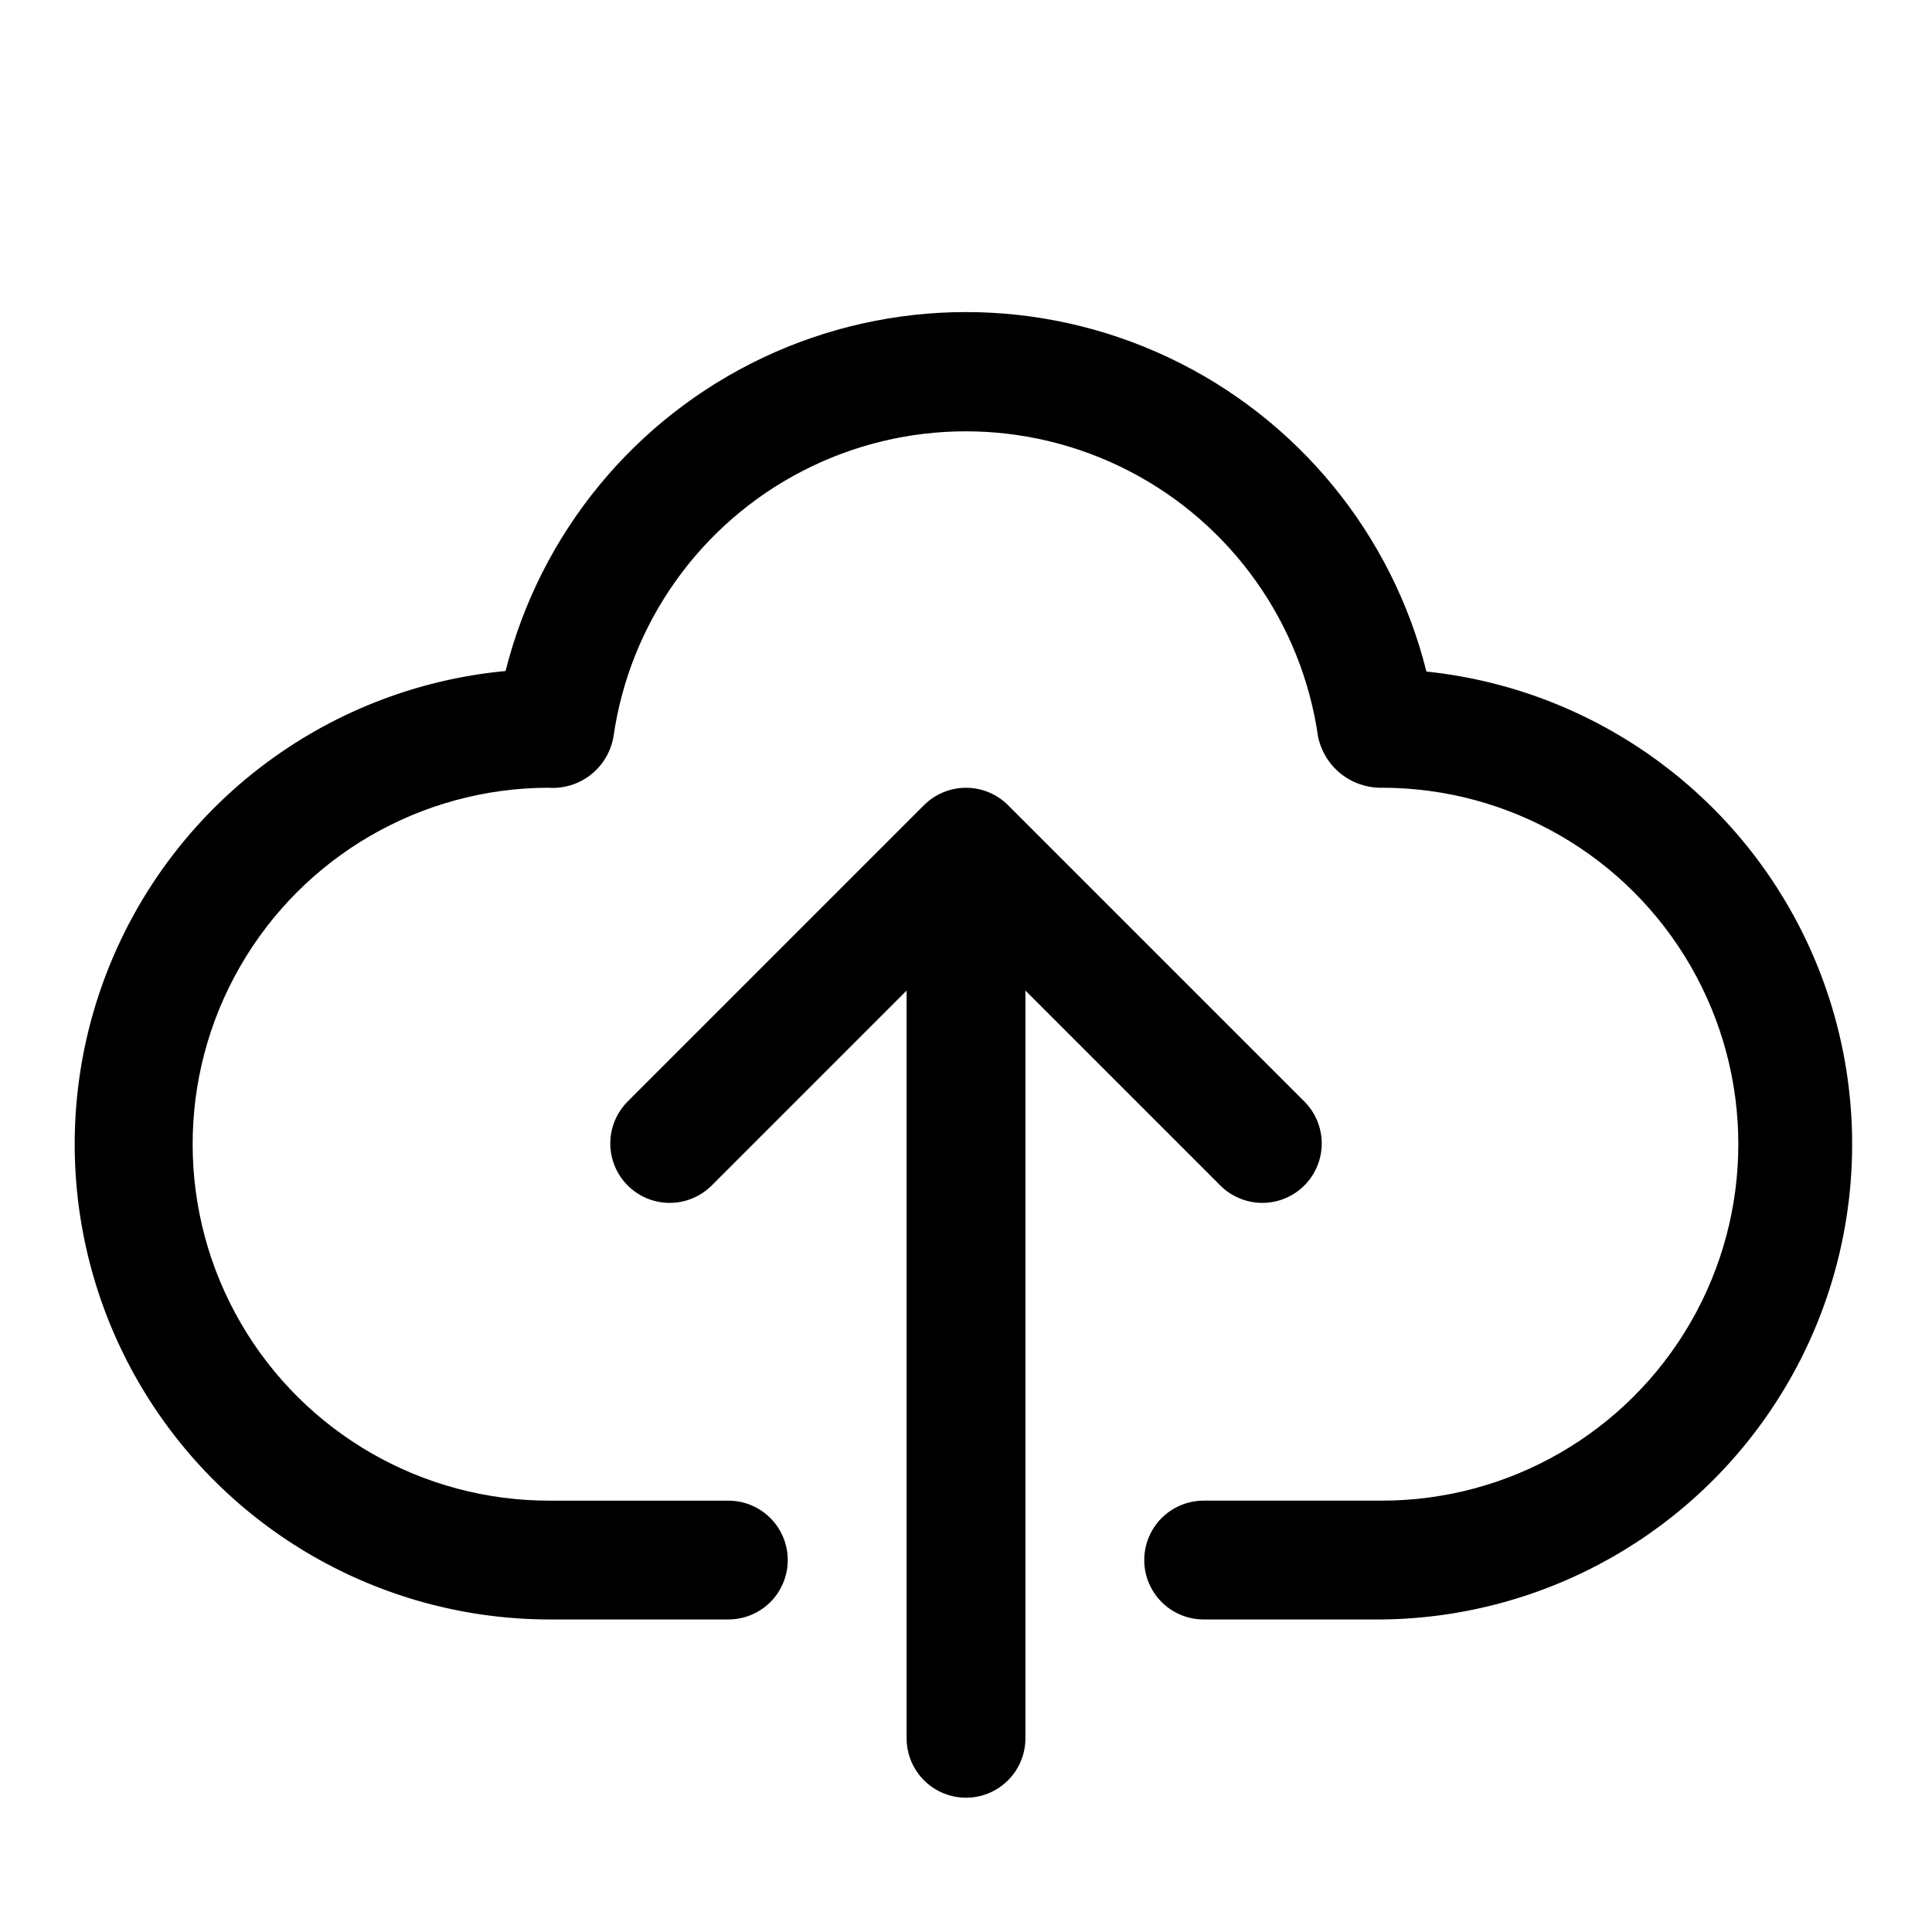
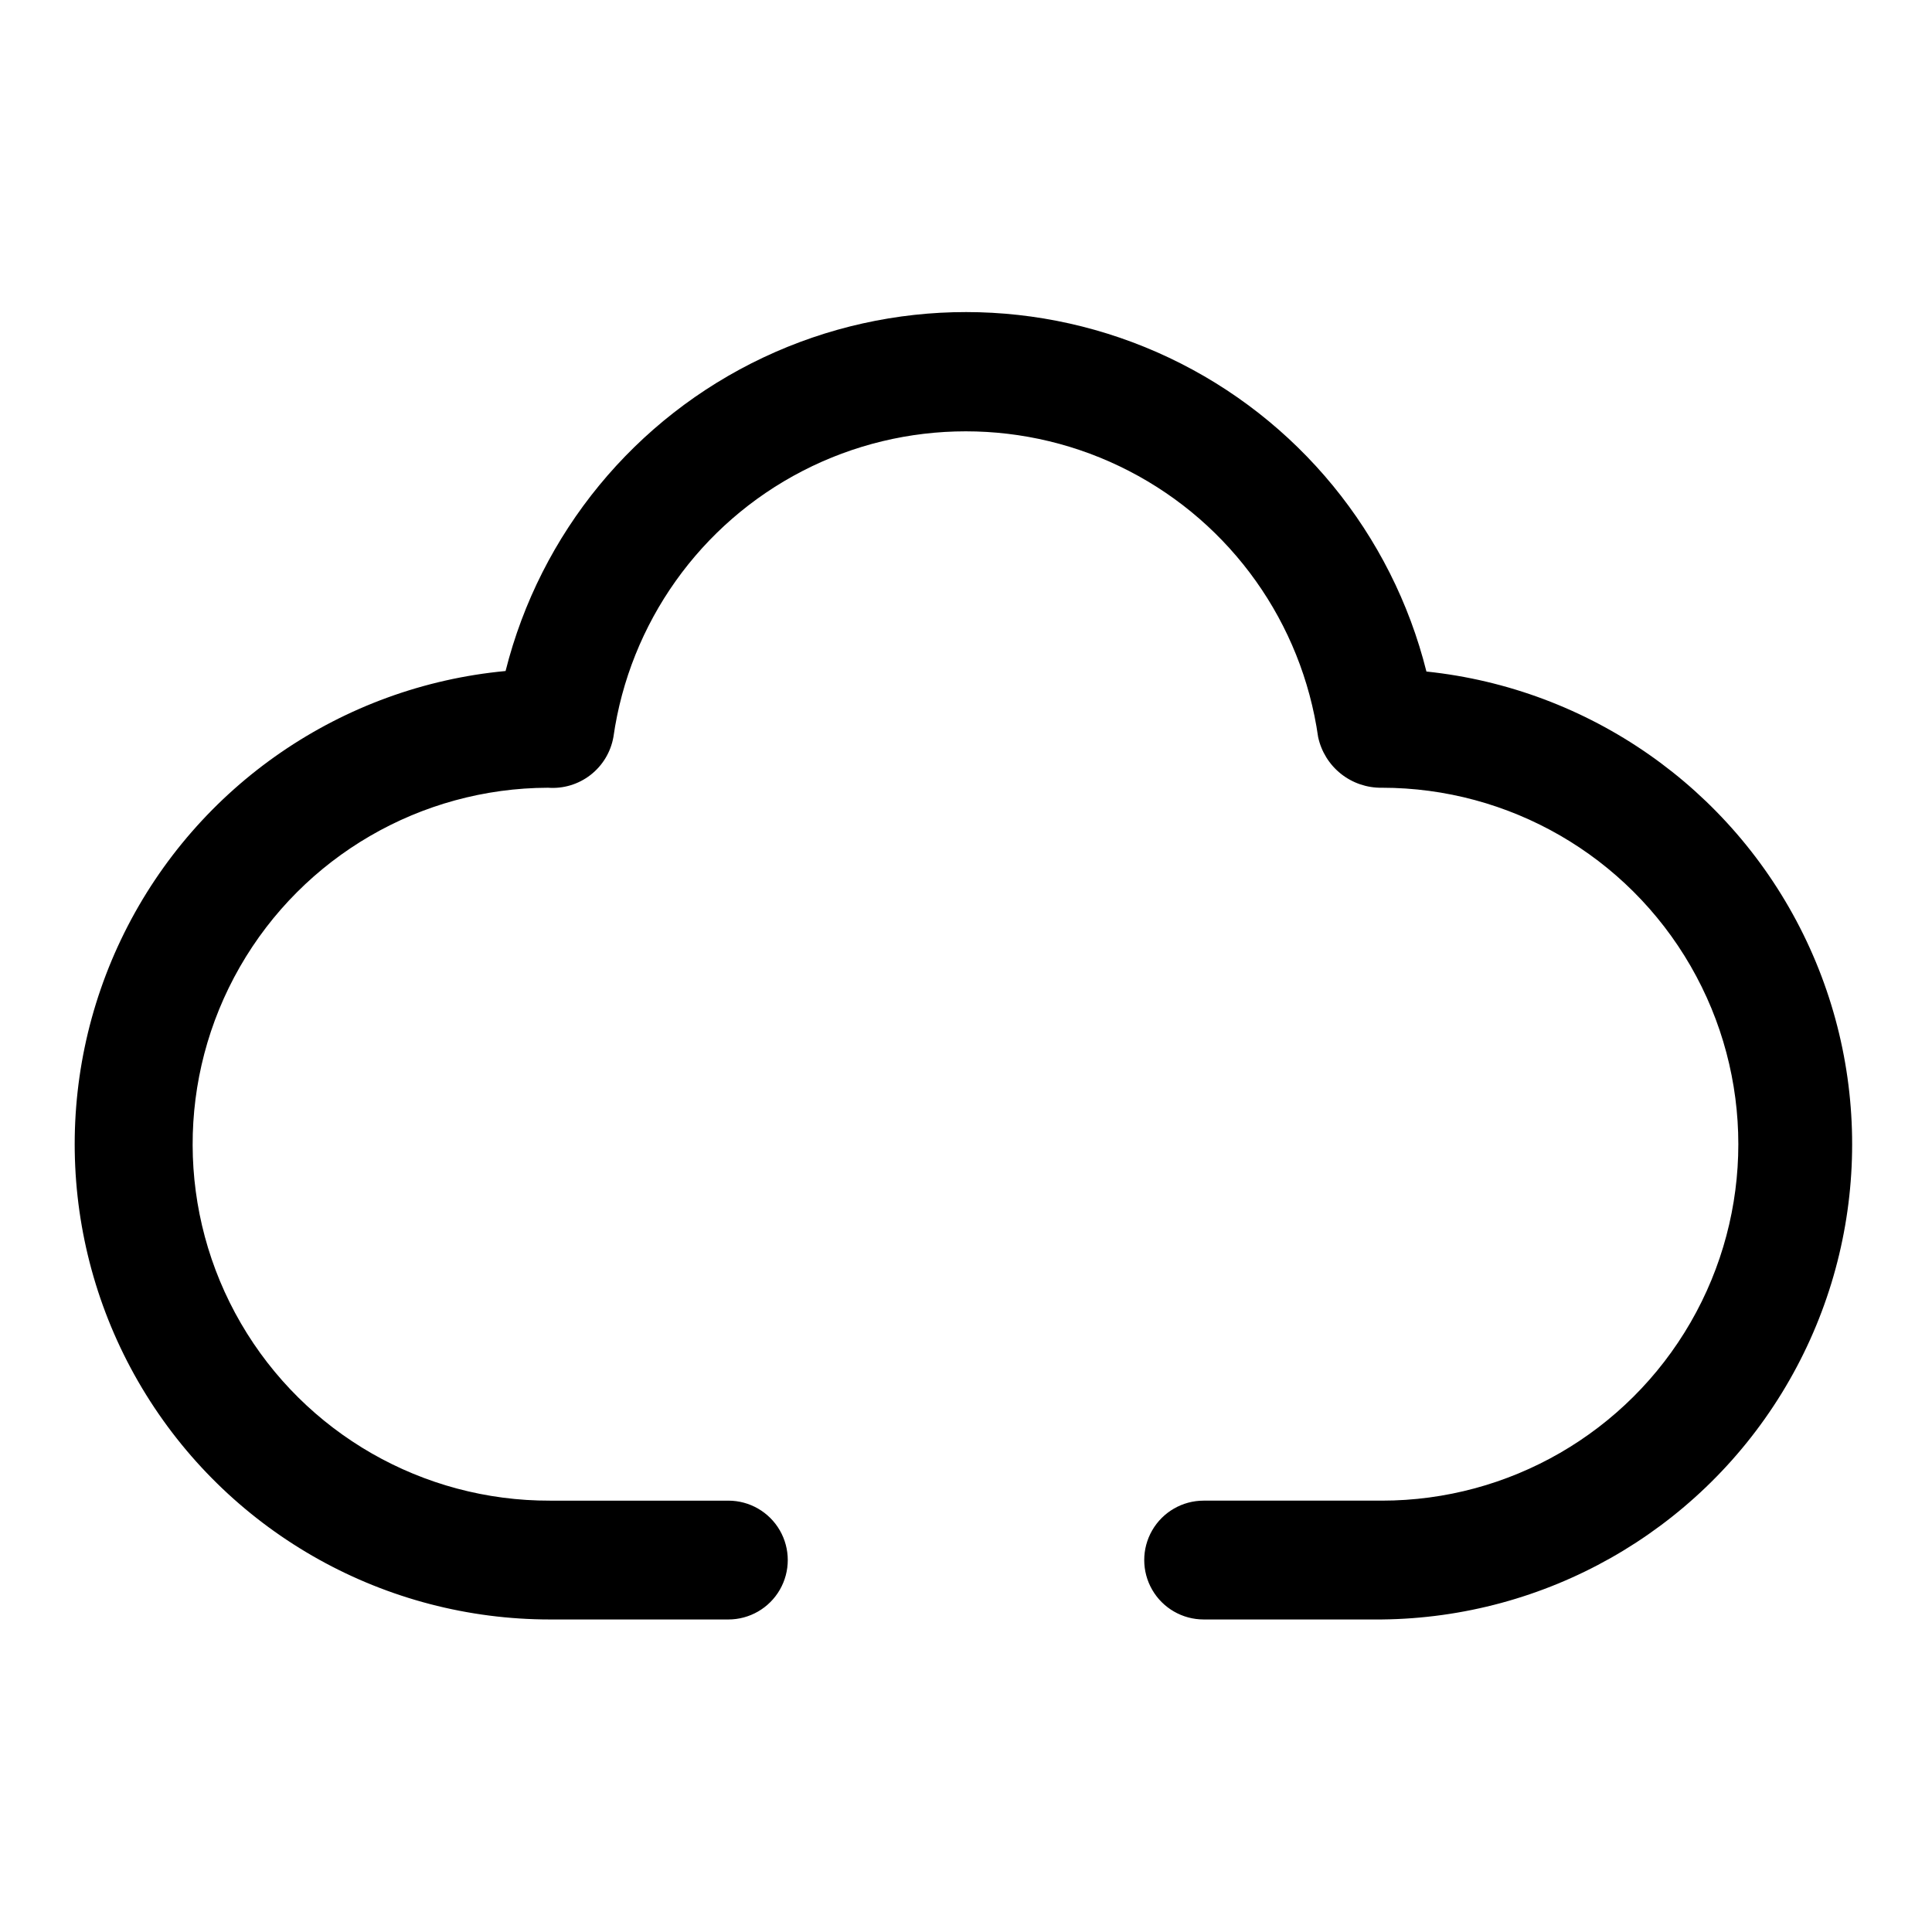
<svg xmlns="http://www.w3.org/2000/svg" fill="#000000" width="800px" height="800px" version="1.1" viewBox="144 144 512 512">
  <g>
    <path d="m522.02 321.97c-9.141-36.531-34.164-67.047-68.195-83.164-34.031-16.117-73.496-16.141-107.55-0.062-34.051 16.078-59.109 46.562-68.293 83.082-43.41 4.074-81.625 30.312-101.03 69.359-19.402 39.051-17.227 85.355 5.75 122.41 22.977 37.055 63.484 59.594 107.09 59.582h47.234c5.625 0 10.82-3 13.633-7.871s2.812-10.875 0-15.746-8.008-7.871-13.633-7.871h-47.234c-33.746 0.098-64.984-17.816-81.945-46.992-16.961-29.18-17.066-65.188-0.273-94.465 16.789-29.277 47.922-47.375 81.668-47.473 4.039 0.305 8.051-0.902 11.25-3.387s5.363-6.07 6.07-10.059c4.309-30.23 22.988-56.5 50.125-70.504 27.133-14.004 59.371-14.004 86.504 0 27.137 14.004 45.816 40.273 50.125 70.504 0.824 3.852 2.957 7.297 6.039 9.75 3.082 2.449 6.918 3.758 10.855 3.695 33.75 0 64.934 18.004 81.809 47.234 16.875 29.227 16.875 65.234 0 94.461-16.875 29.23-48.059 47.234-81.809 47.234h-47.23c-5.625 0-10.824 3-13.637 7.871s-2.812 10.875 0 15.746 8.012 7.871 13.637 7.871h47.23c43.277-0.453 83.293-23.094 105.96-59.961 22.676-36.863 24.832-82.789 5.719-121.62-19.117-38.828-56.832-65.125-99.875-69.633z" />
-     <path d="m467.59 458.36c4 3.859 9.742 5.328 15.102 3.859 5.363-1.473 9.551-5.66 11.023-11.023 1.469-5.359 0-11.102-3.859-15.098l-78.723-78.723c-2.953-2.949-6.957-4.609-11.129-4.609-4.176 0-8.18 1.66-11.133 4.609l-78.719 78.719v0.004c-3.863 3.996-5.332 9.738-3.859 15.098 1.469 5.363 5.656 9.551 11.02 11.023 5.363 1.469 11.102 0 15.102-3.859l51.844-51.848v198.16c0 5.625 3 10.82 7.871 13.633s10.875 2.812 15.746 0 7.871-8.008 7.871-13.633v-198.16z" />
  </g>
</svg>